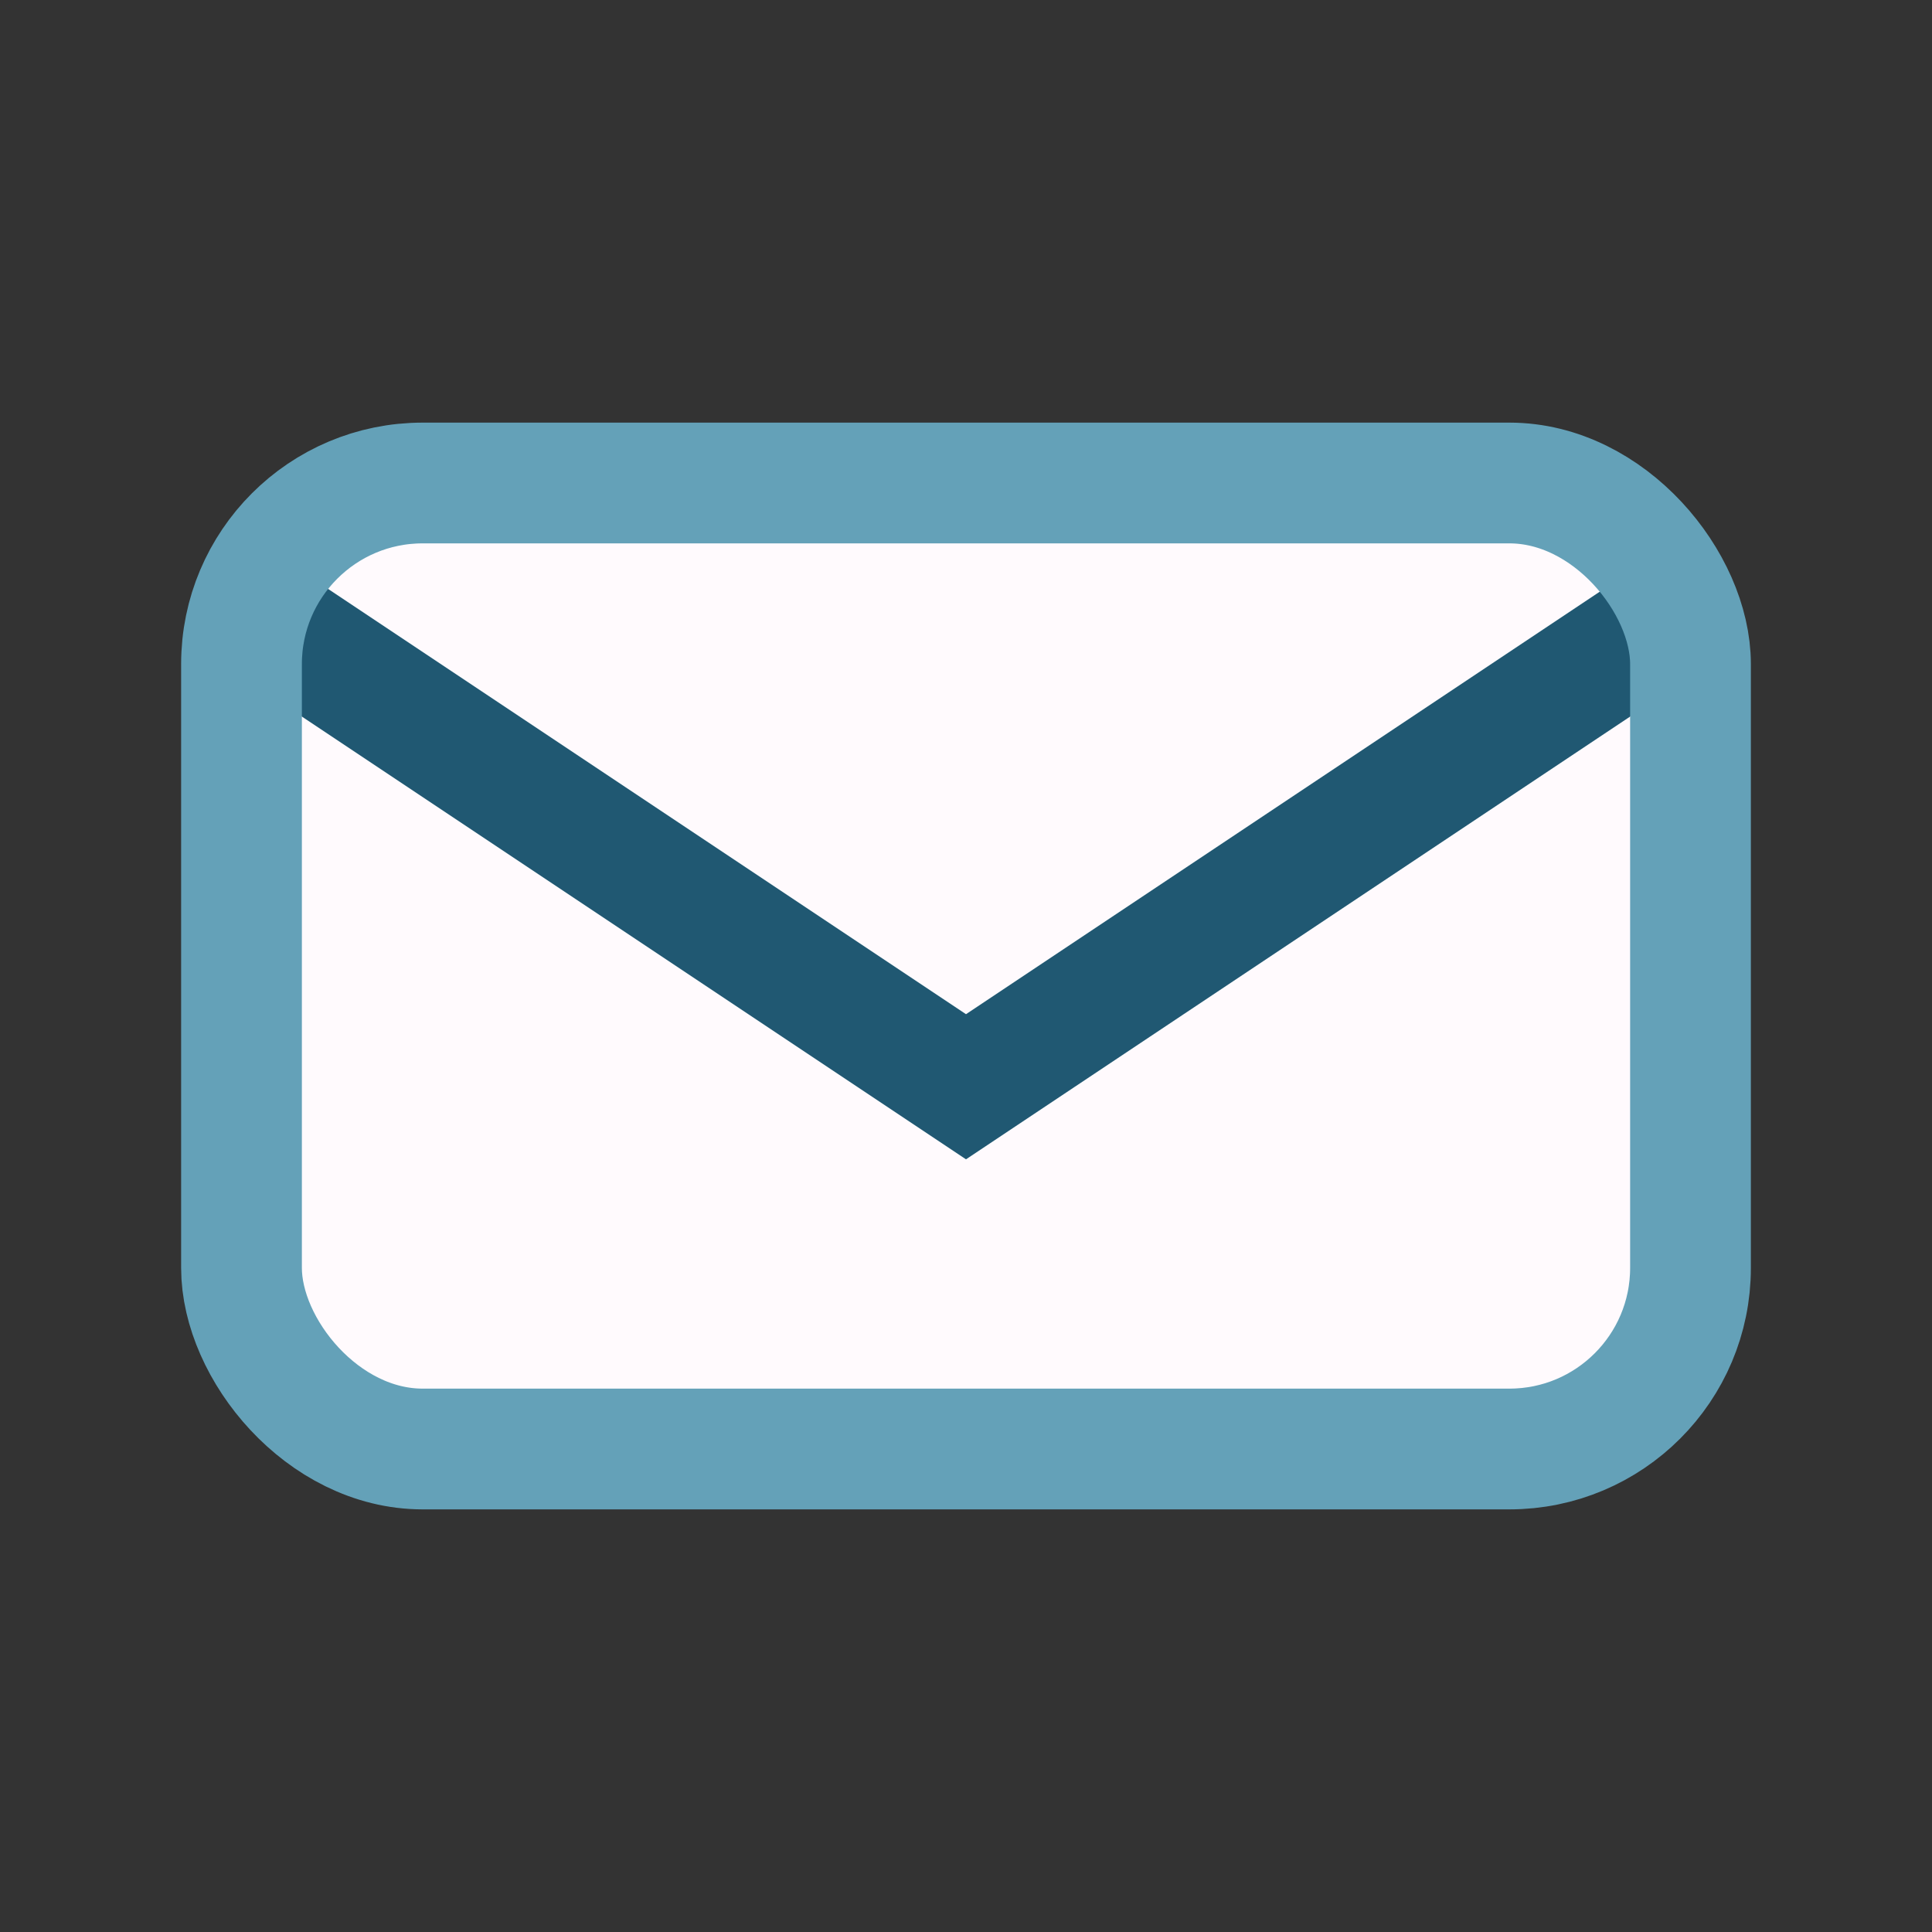
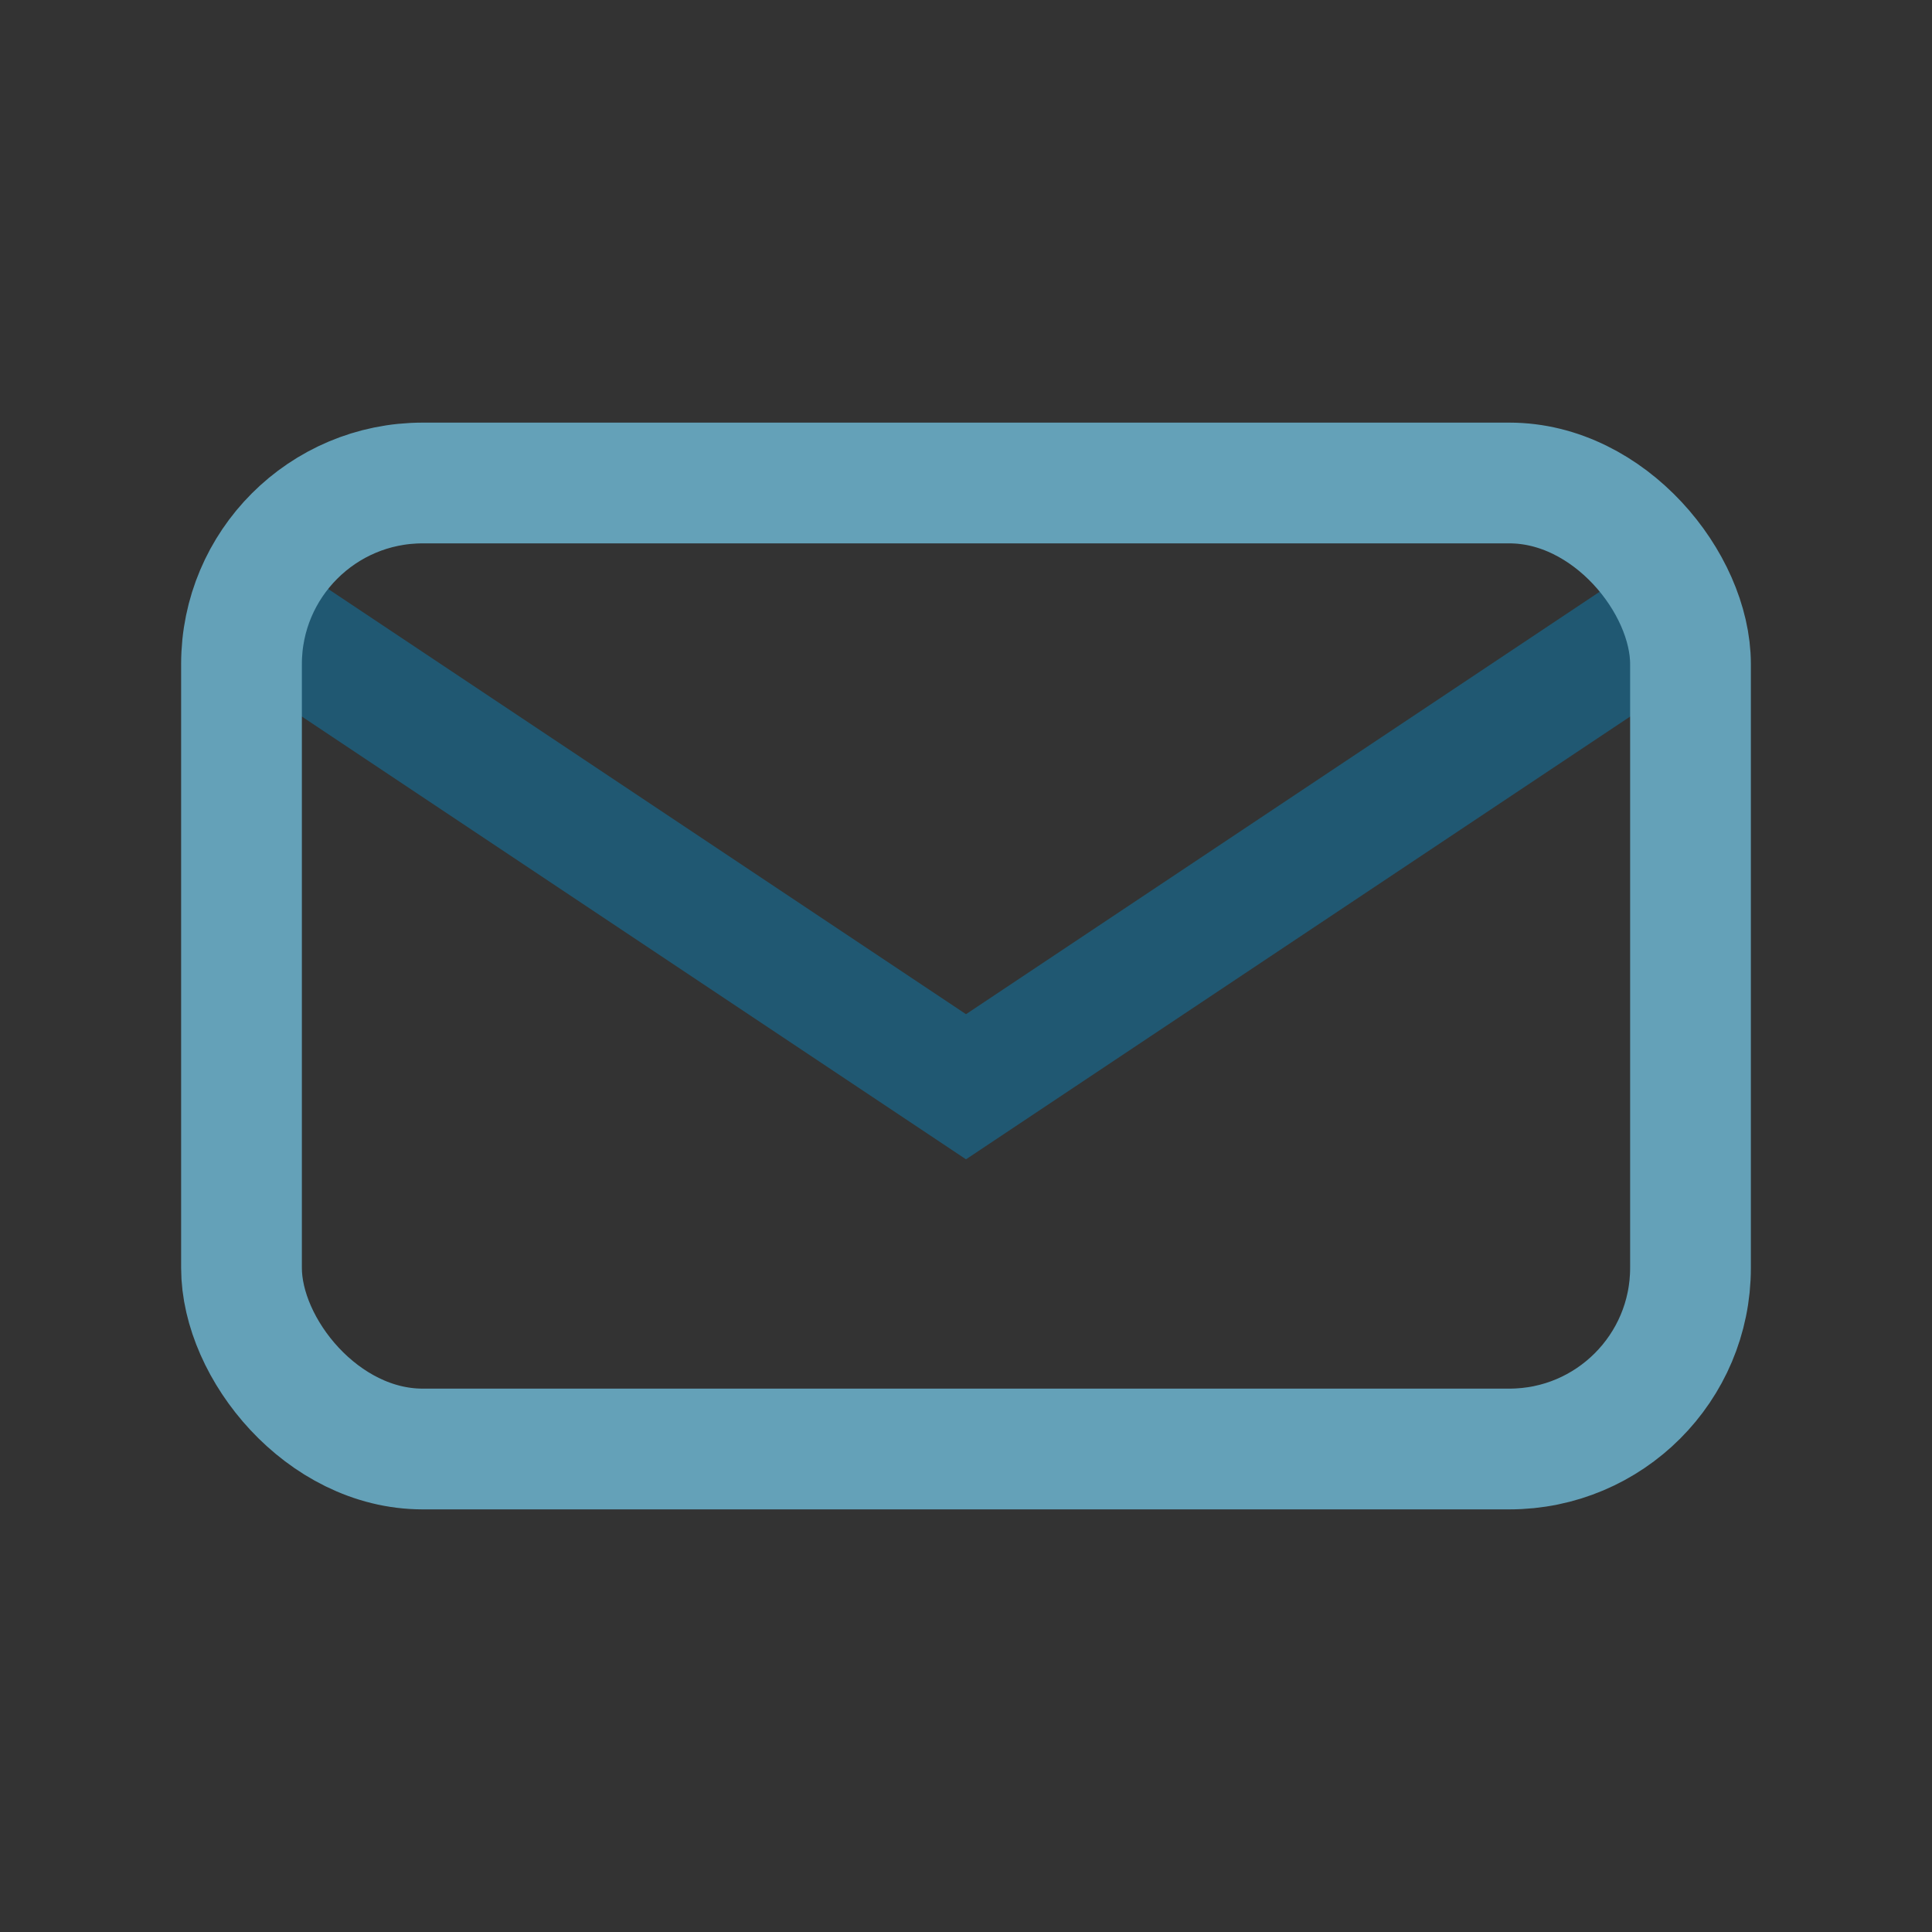
<svg xmlns="http://www.w3.org/2000/svg" width="32" height="32" viewBox="0 0 32 32">
  <rect x="0" y="0" width="32" height="32" fill="#333333" stroke="none" />
-   <rect fill="#fffafd" x="4" y="8" width="24" height="16" rx="3" />
  <path fill="none" stroke="#205872" stroke-width="2" d="M4 10l12 8 12-8" />
  <rect fill="none" stroke="#64a1b8" stroke-width="2" x="4" y="8" width="24" height="16" rx="3" />
</svg>